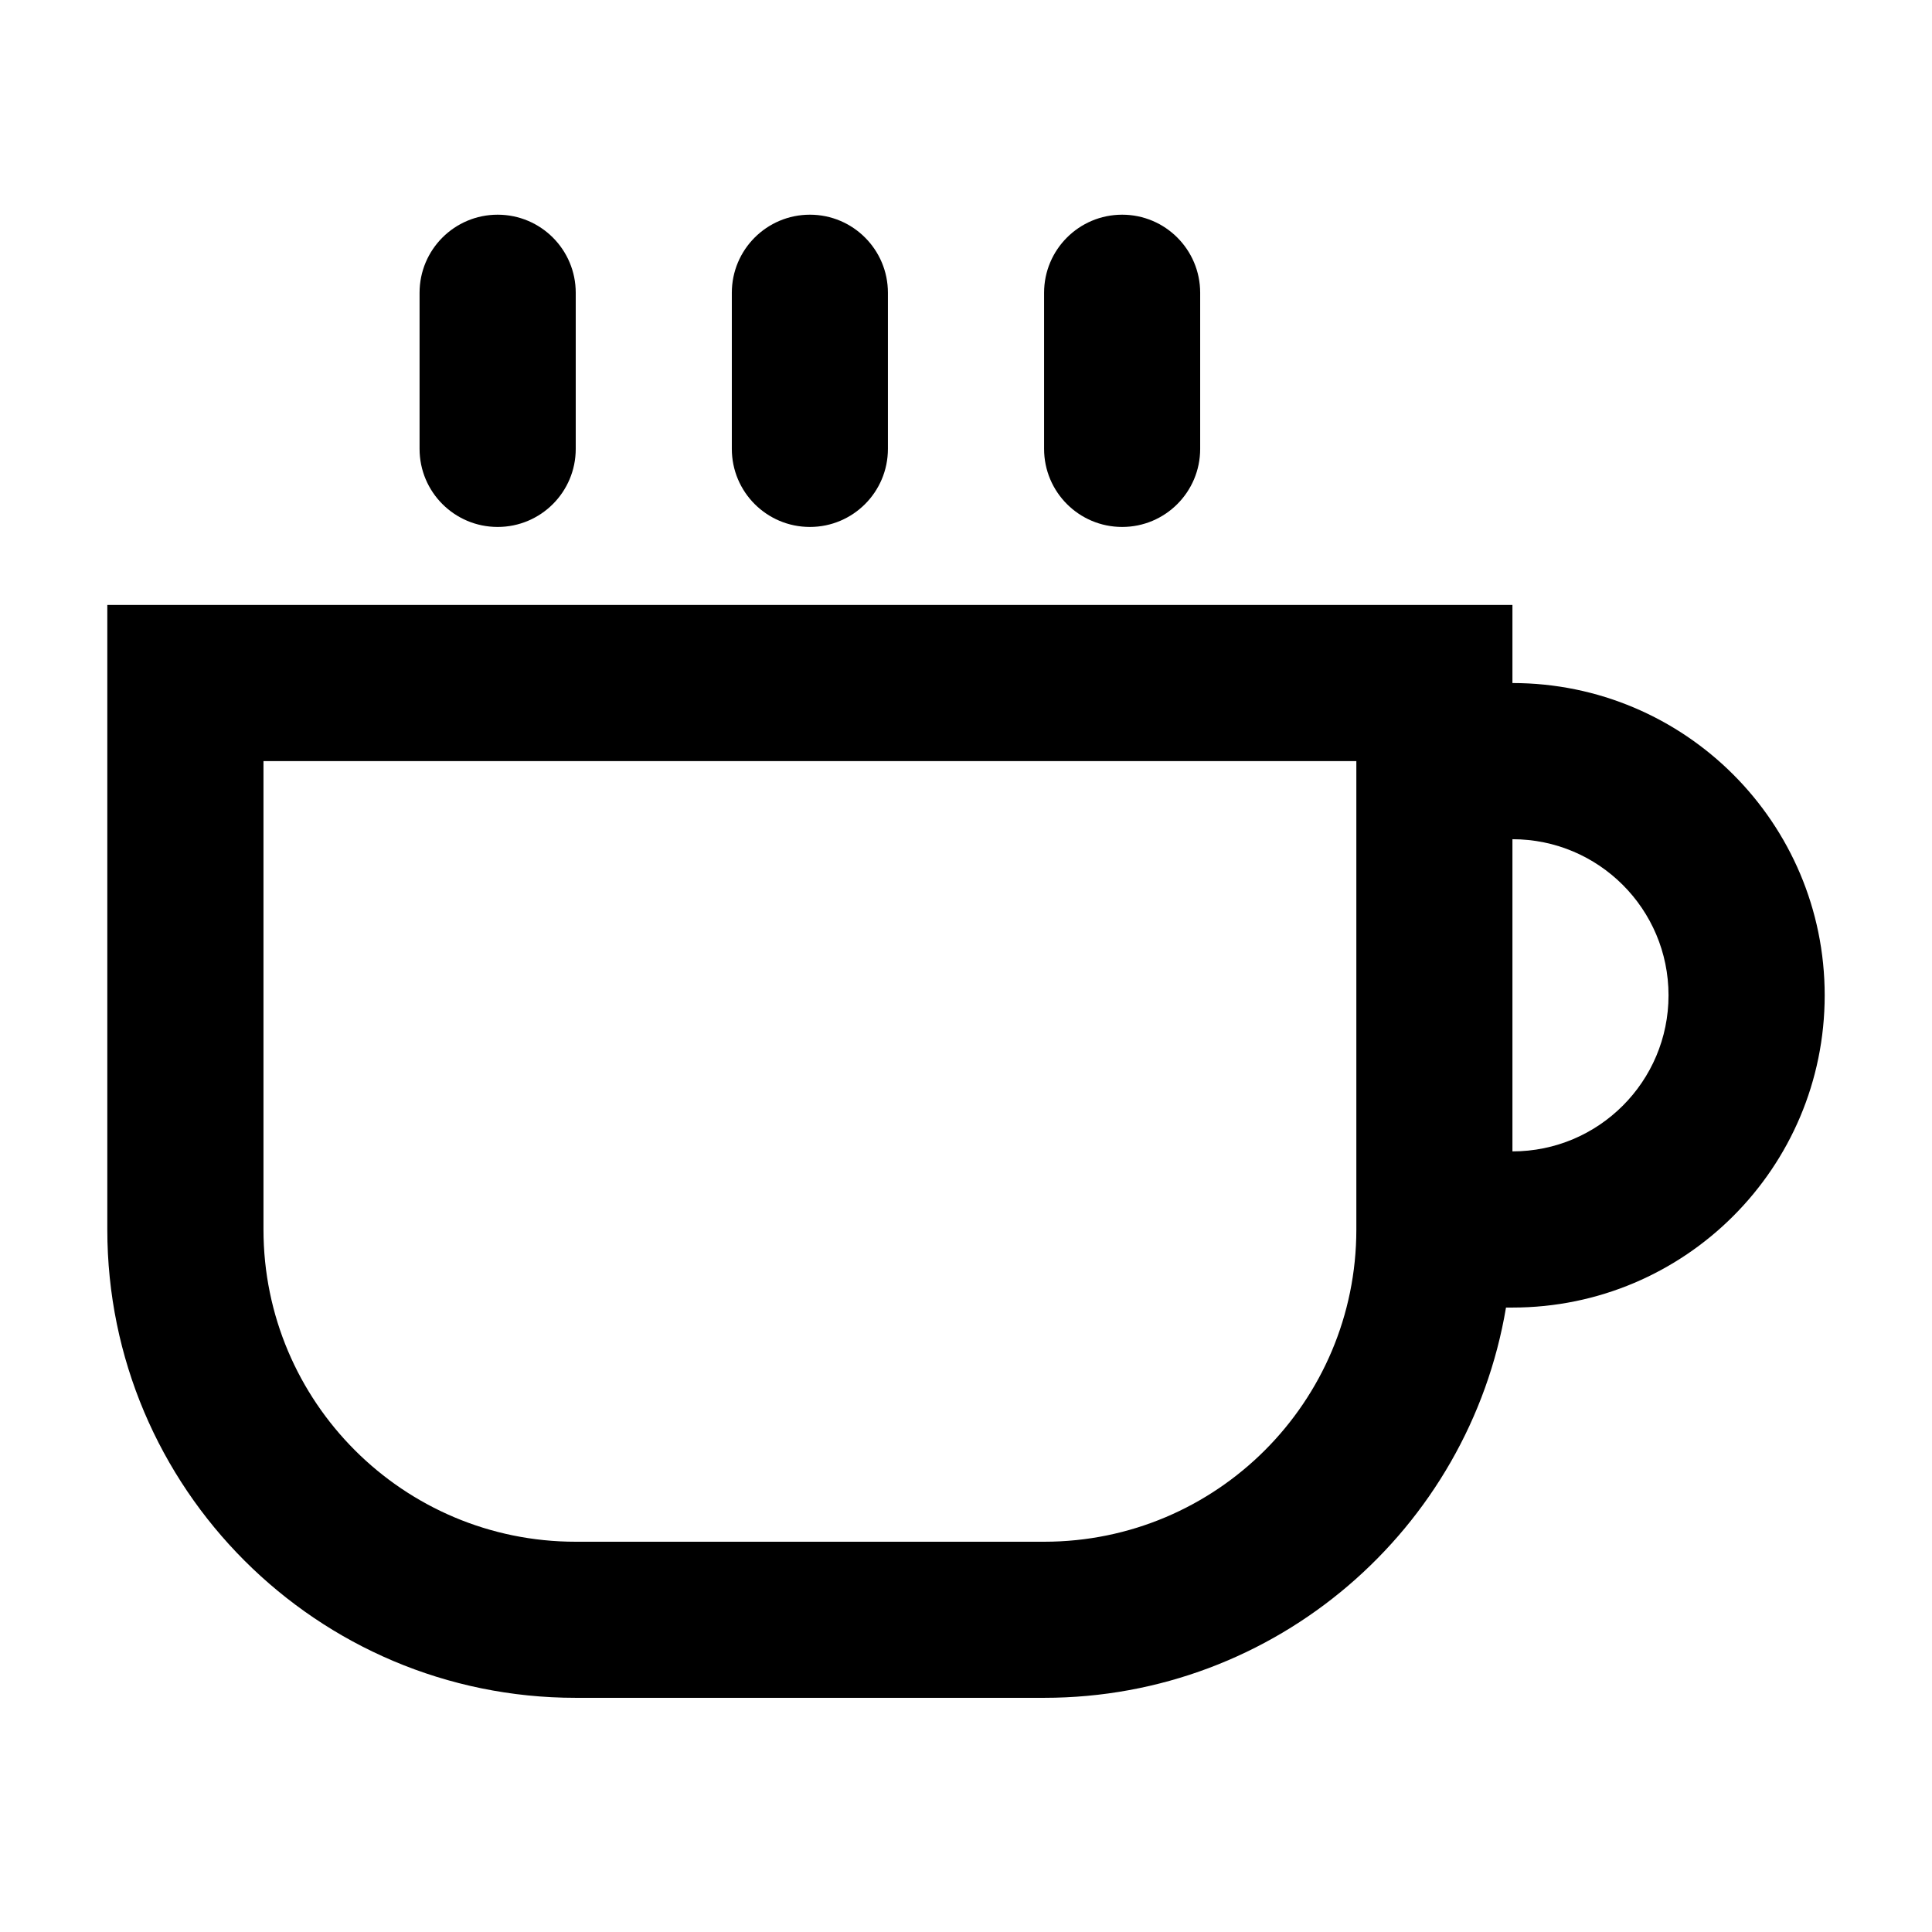
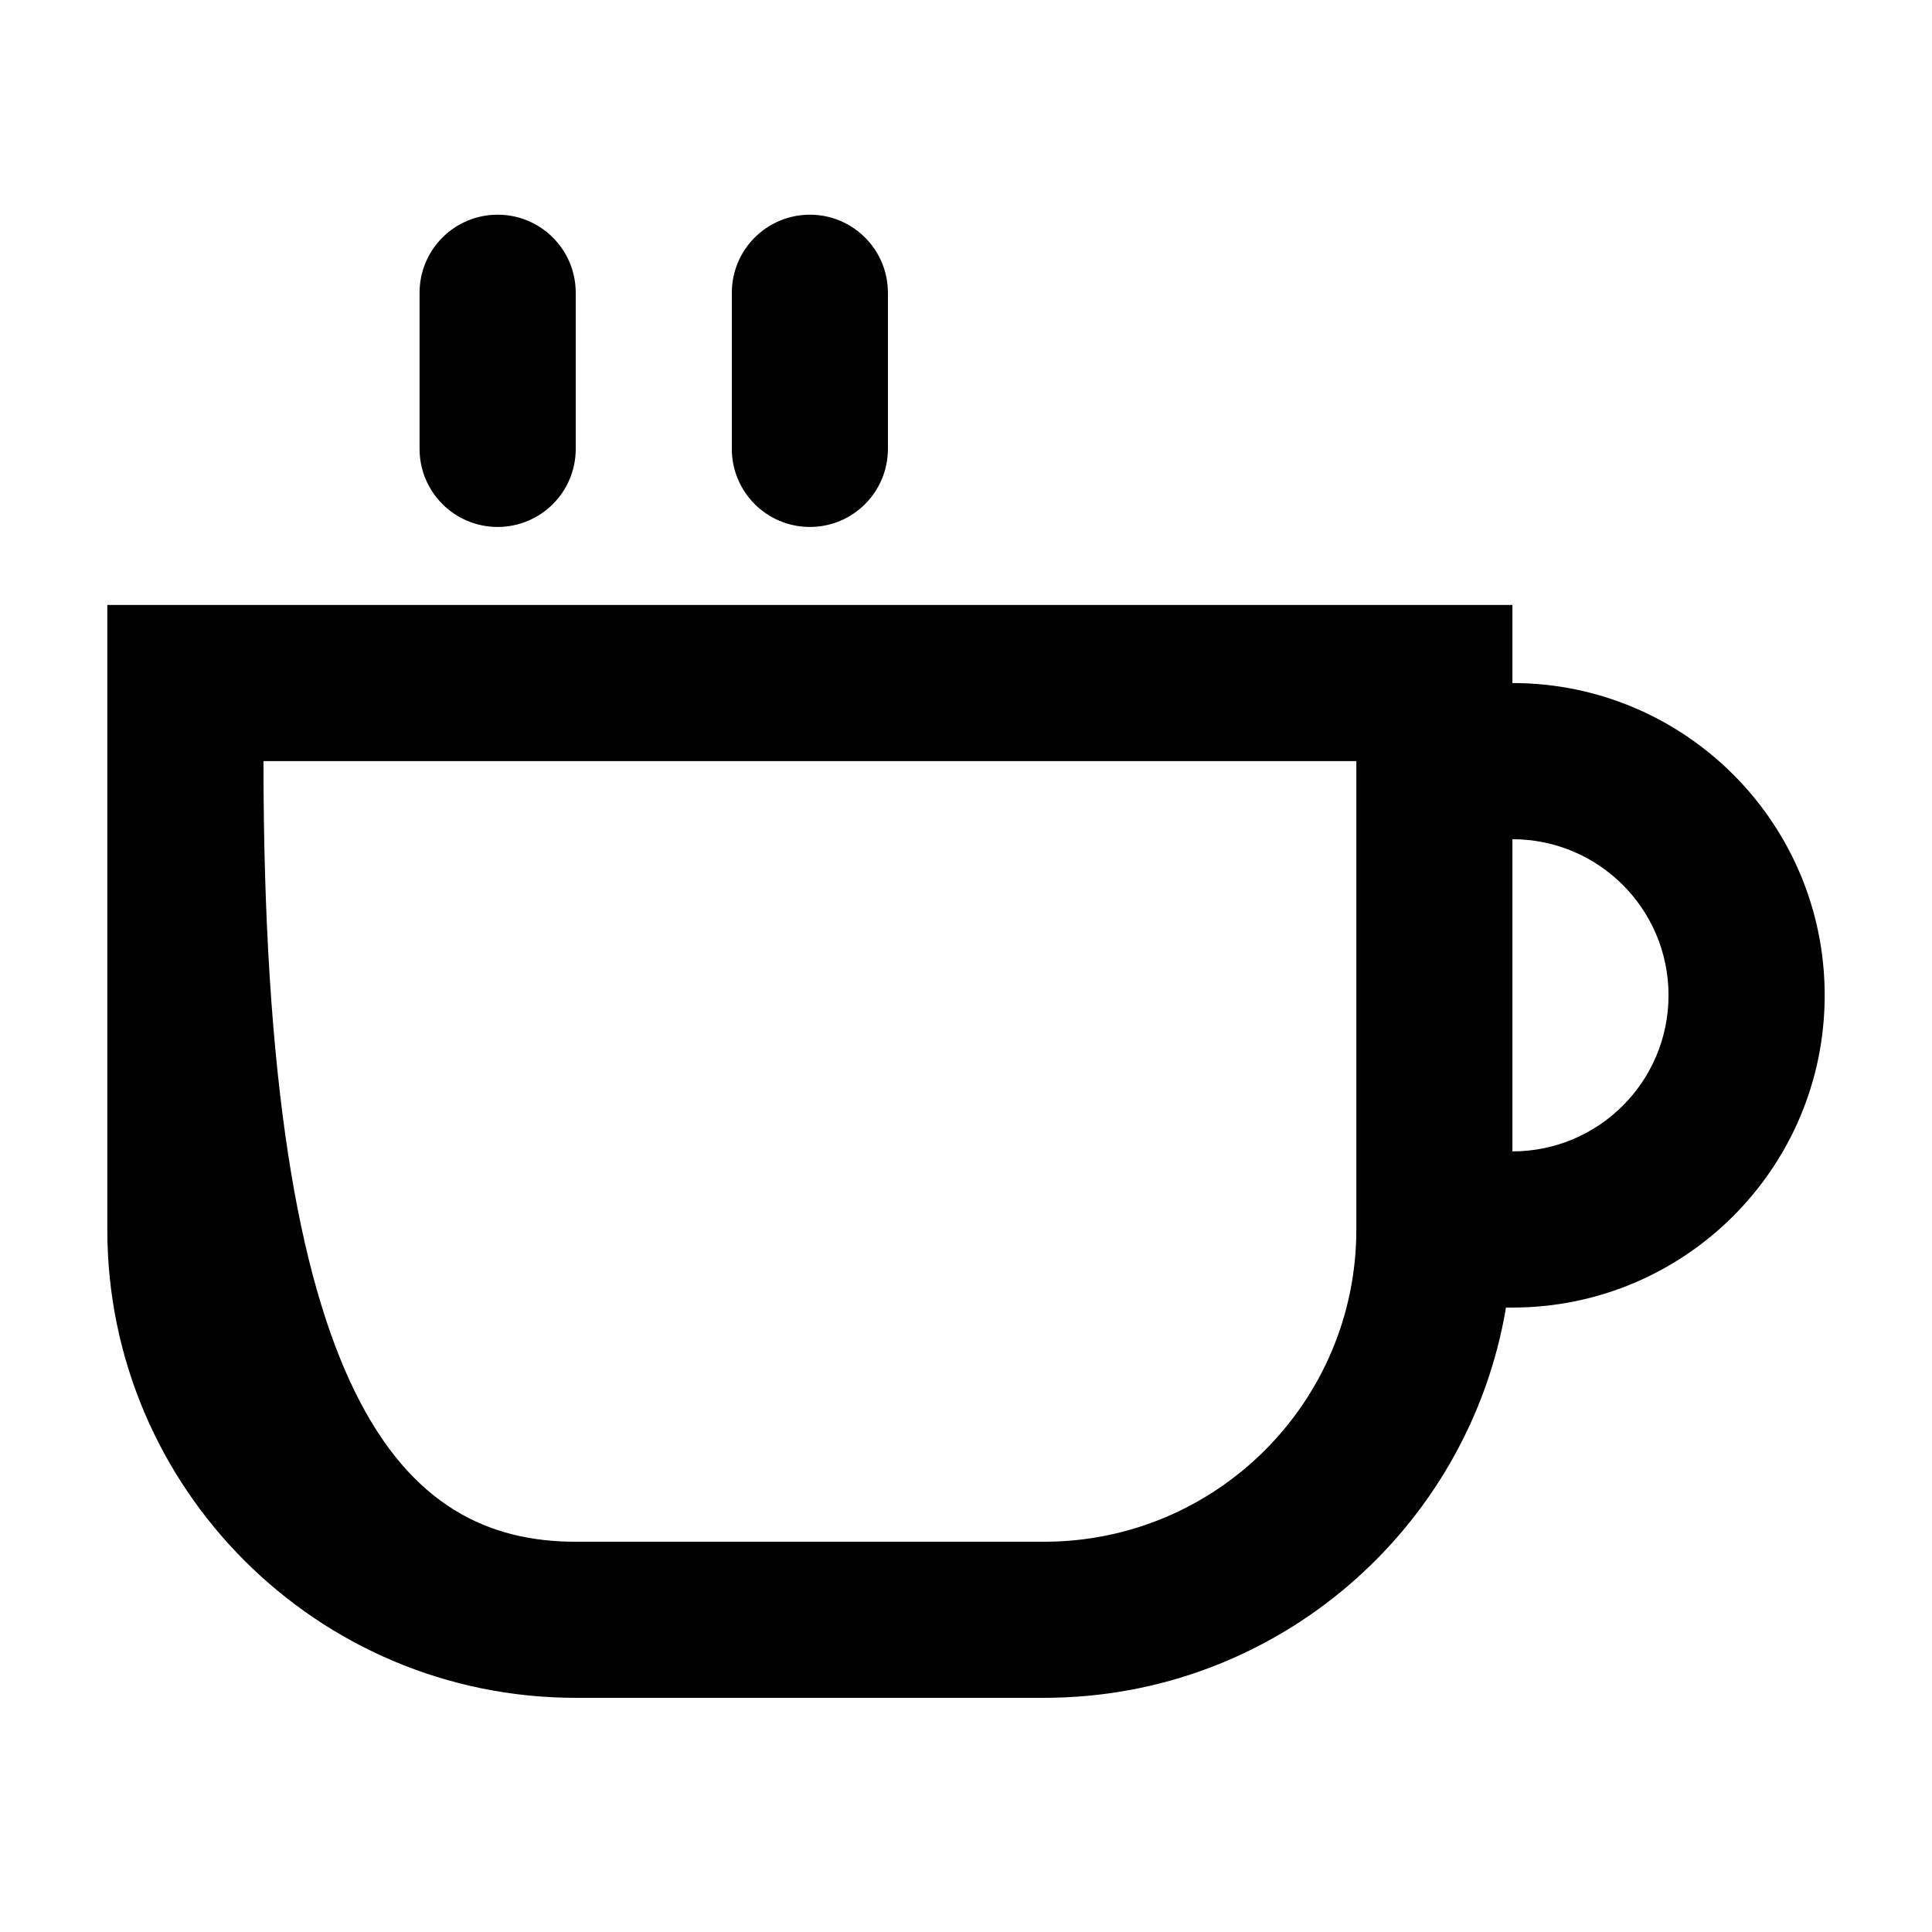
<svg xmlns="http://www.w3.org/2000/svg" width="24" height="24" viewBox="0 0 24 24" fill="none">
  <path d="M6.182 2.667C5.646 2.667 5.212 3.101 5.212 3.637V5.576C5.212 6.112 5.646 6.546 6.182 6.546C6.718 6.546 7.152 6.112 7.152 5.576V3.637C7.152 3.101 6.718 2.667 6.182 2.667Z" fill="black" />
-   <path fill-rule="evenodd" clip-rule="evenodd" d="M12.97 21.091C15.853 21.091 18.246 18.994 18.708 16.243H18.788C20.93 16.243 22.667 14.506 22.667 12.364C22.667 10.222 20.93 8.485 18.788 8.485V7.515H1.333V15.273C1.333 18.486 3.938 21.091 7.152 21.091H12.97ZM3.273 9.455V15.273C3.273 17.415 5.009 19.152 7.152 19.152H12.97C15.112 19.152 16.849 17.415 16.849 15.273V9.455H3.273ZM20.727 12.364C20.727 13.435 19.859 14.303 18.788 14.303V10.425C19.859 10.425 20.727 11.293 20.727 12.364Z" fill="black" />
+   <path fill-rule="evenodd" clip-rule="evenodd" d="M12.97 21.091C15.853 21.091 18.246 18.994 18.708 16.243H18.788C20.93 16.243 22.667 14.506 22.667 12.364C22.667 10.222 20.93 8.485 18.788 8.485V7.515H1.333V15.273C1.333 18.486 3.938 21.091 7.152 21.091H12.97ZM3.273 9.455C3.273 17.415 5.009 19.152 7.152 19.152H12.97C15.112 19.152 16.849 17.415 16.849 15.273V9.455H3.273ZM20.727 12.364C20.727 13.435 19.859 14.303 18.788 14.303V10.425C19.859 10.425 20.727 11.293 20.727 12.364Z" fill="black" />
  <path d="M9.091 3.637C9.091 3.101 9.525 2.667 10.061 2.667C10.596 2.667 11.03 3.101 11.03 3.637V5.576C11.03 6.112 10.596 6.546 10.061 6.546C9.525 6.546 9.091 6.112 9.091 5.576V3.637Z" fill="black" />
-   <path d="M13.94 2.667C13.404 2.667 12.97 3.101 12.97 3.637V5.576C12.97 6.112 13.404 6.546 13.94 6.546C14.475 6.546 14.909 6.112 14.909 5.576V3.637C14.909 3.101 14.475 2.667 13.94 2.667Z" fill="black" />
</svg>